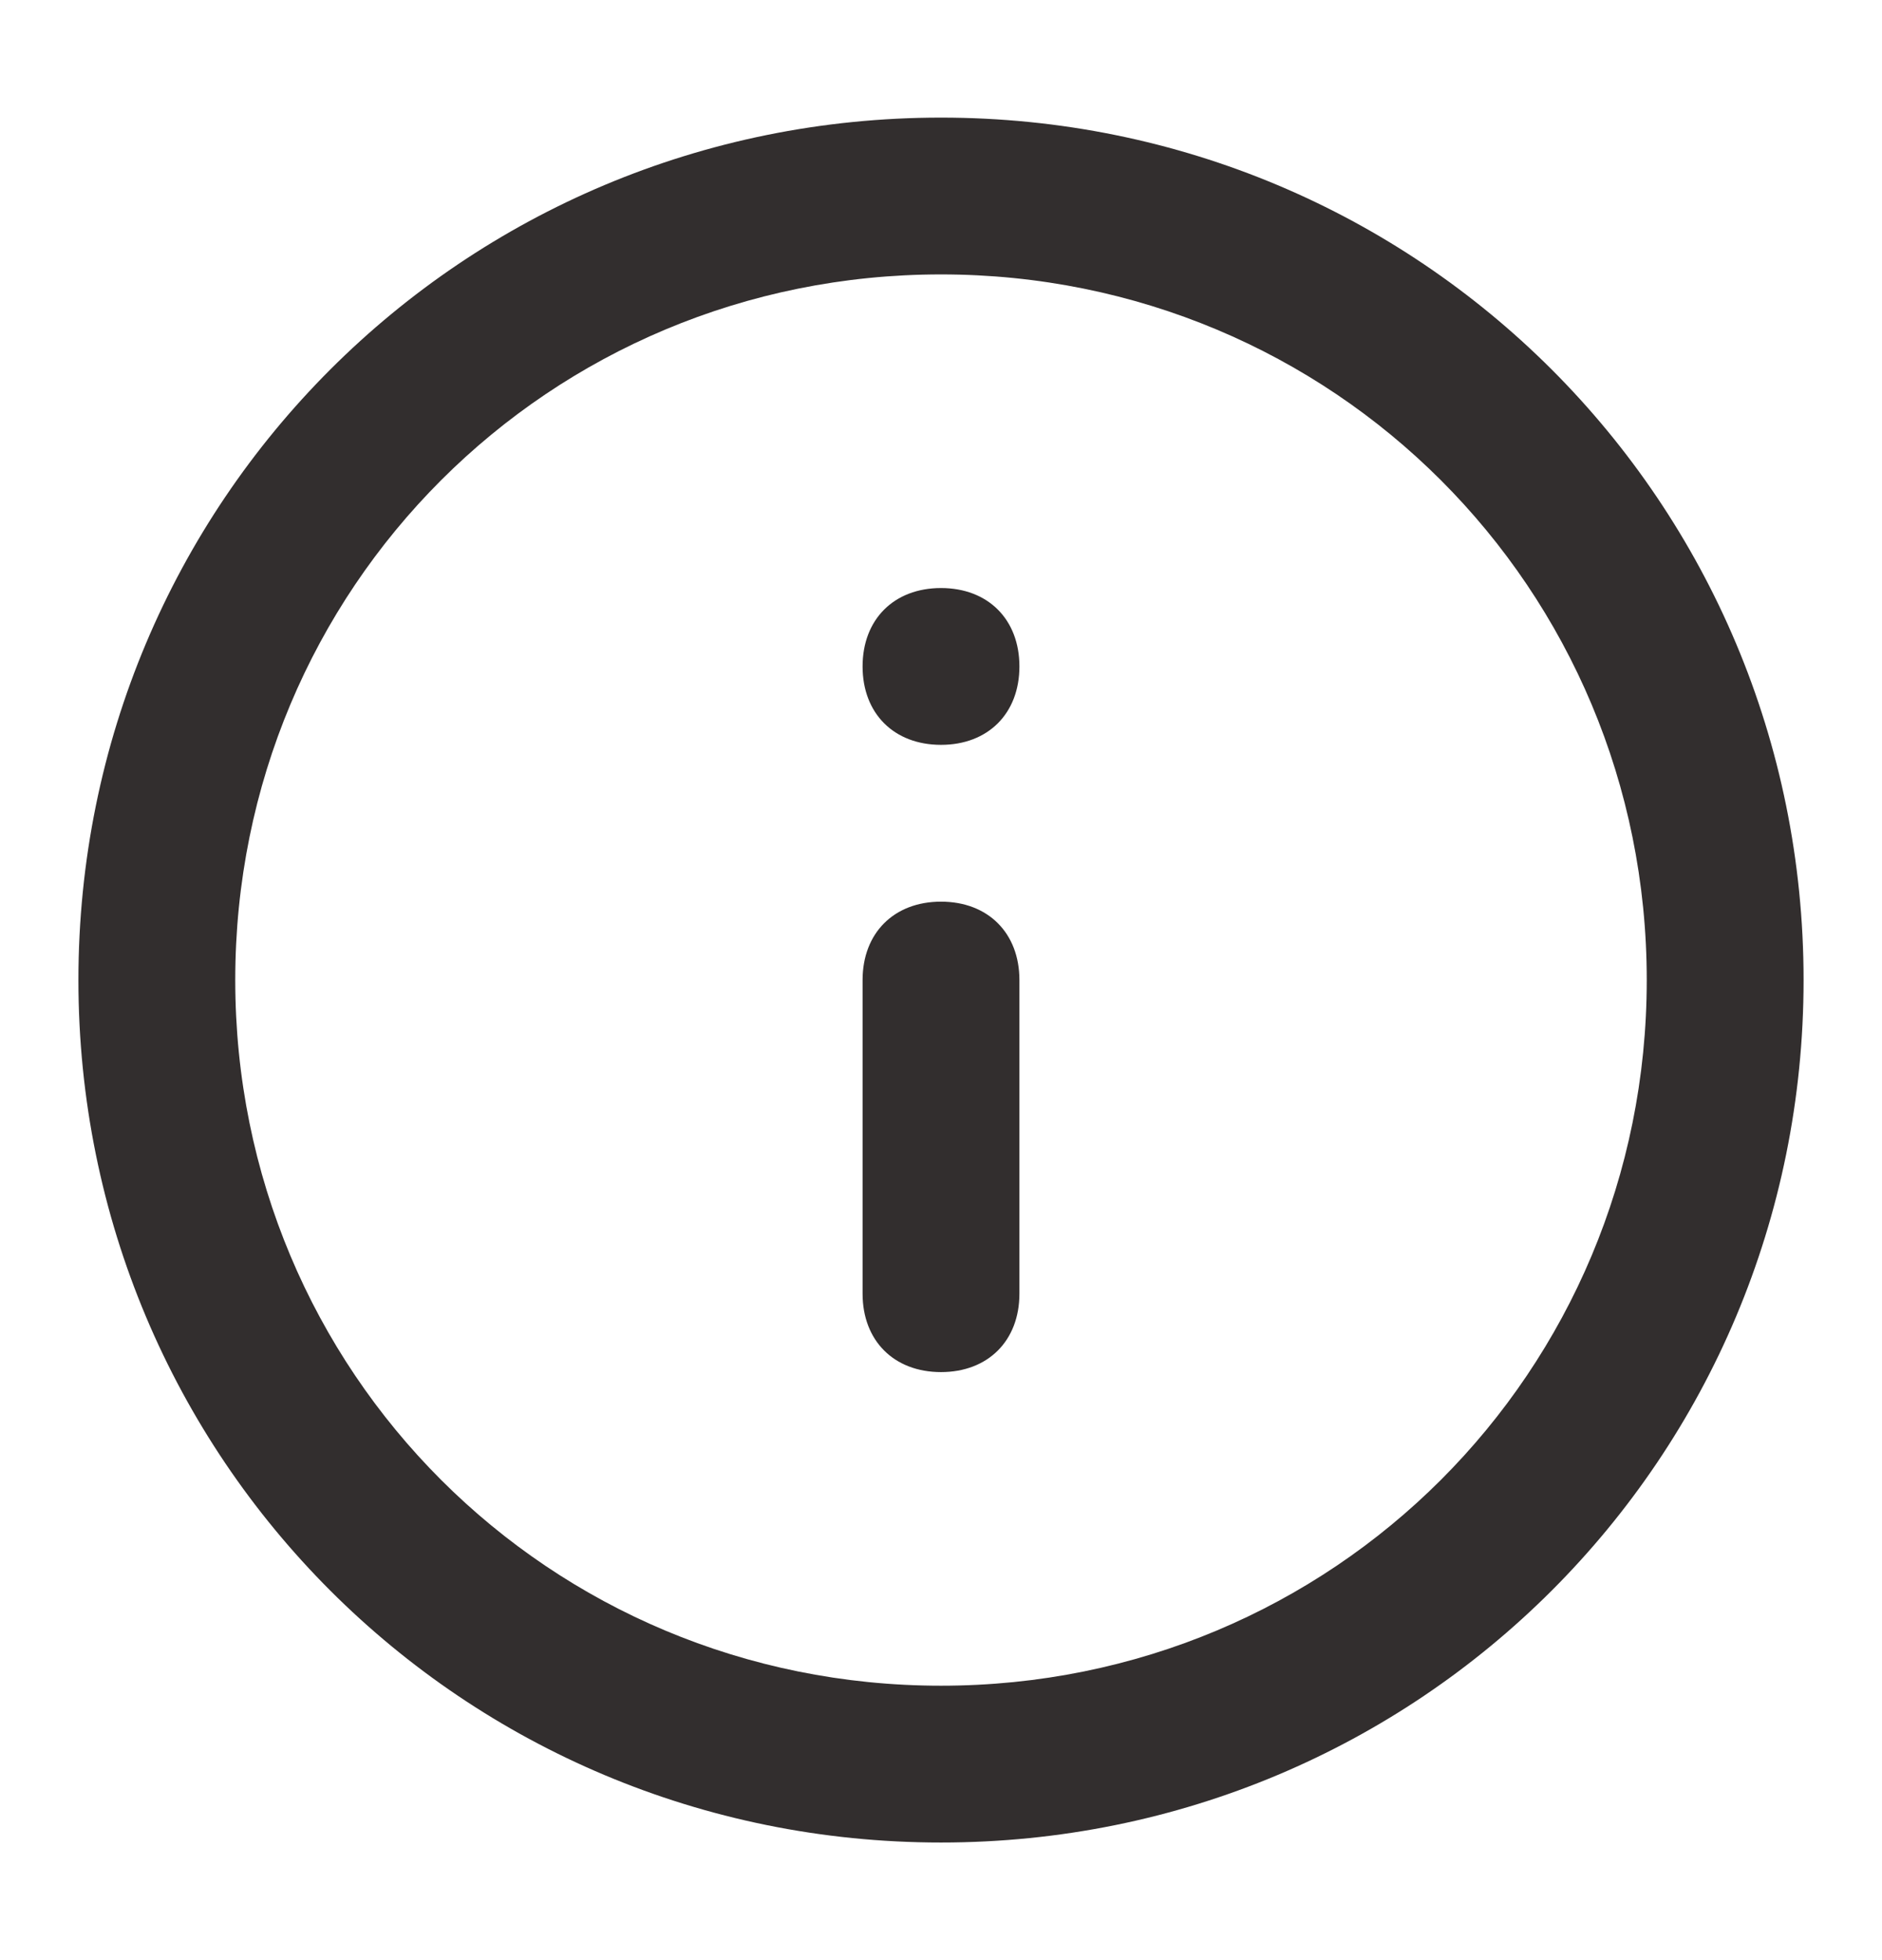
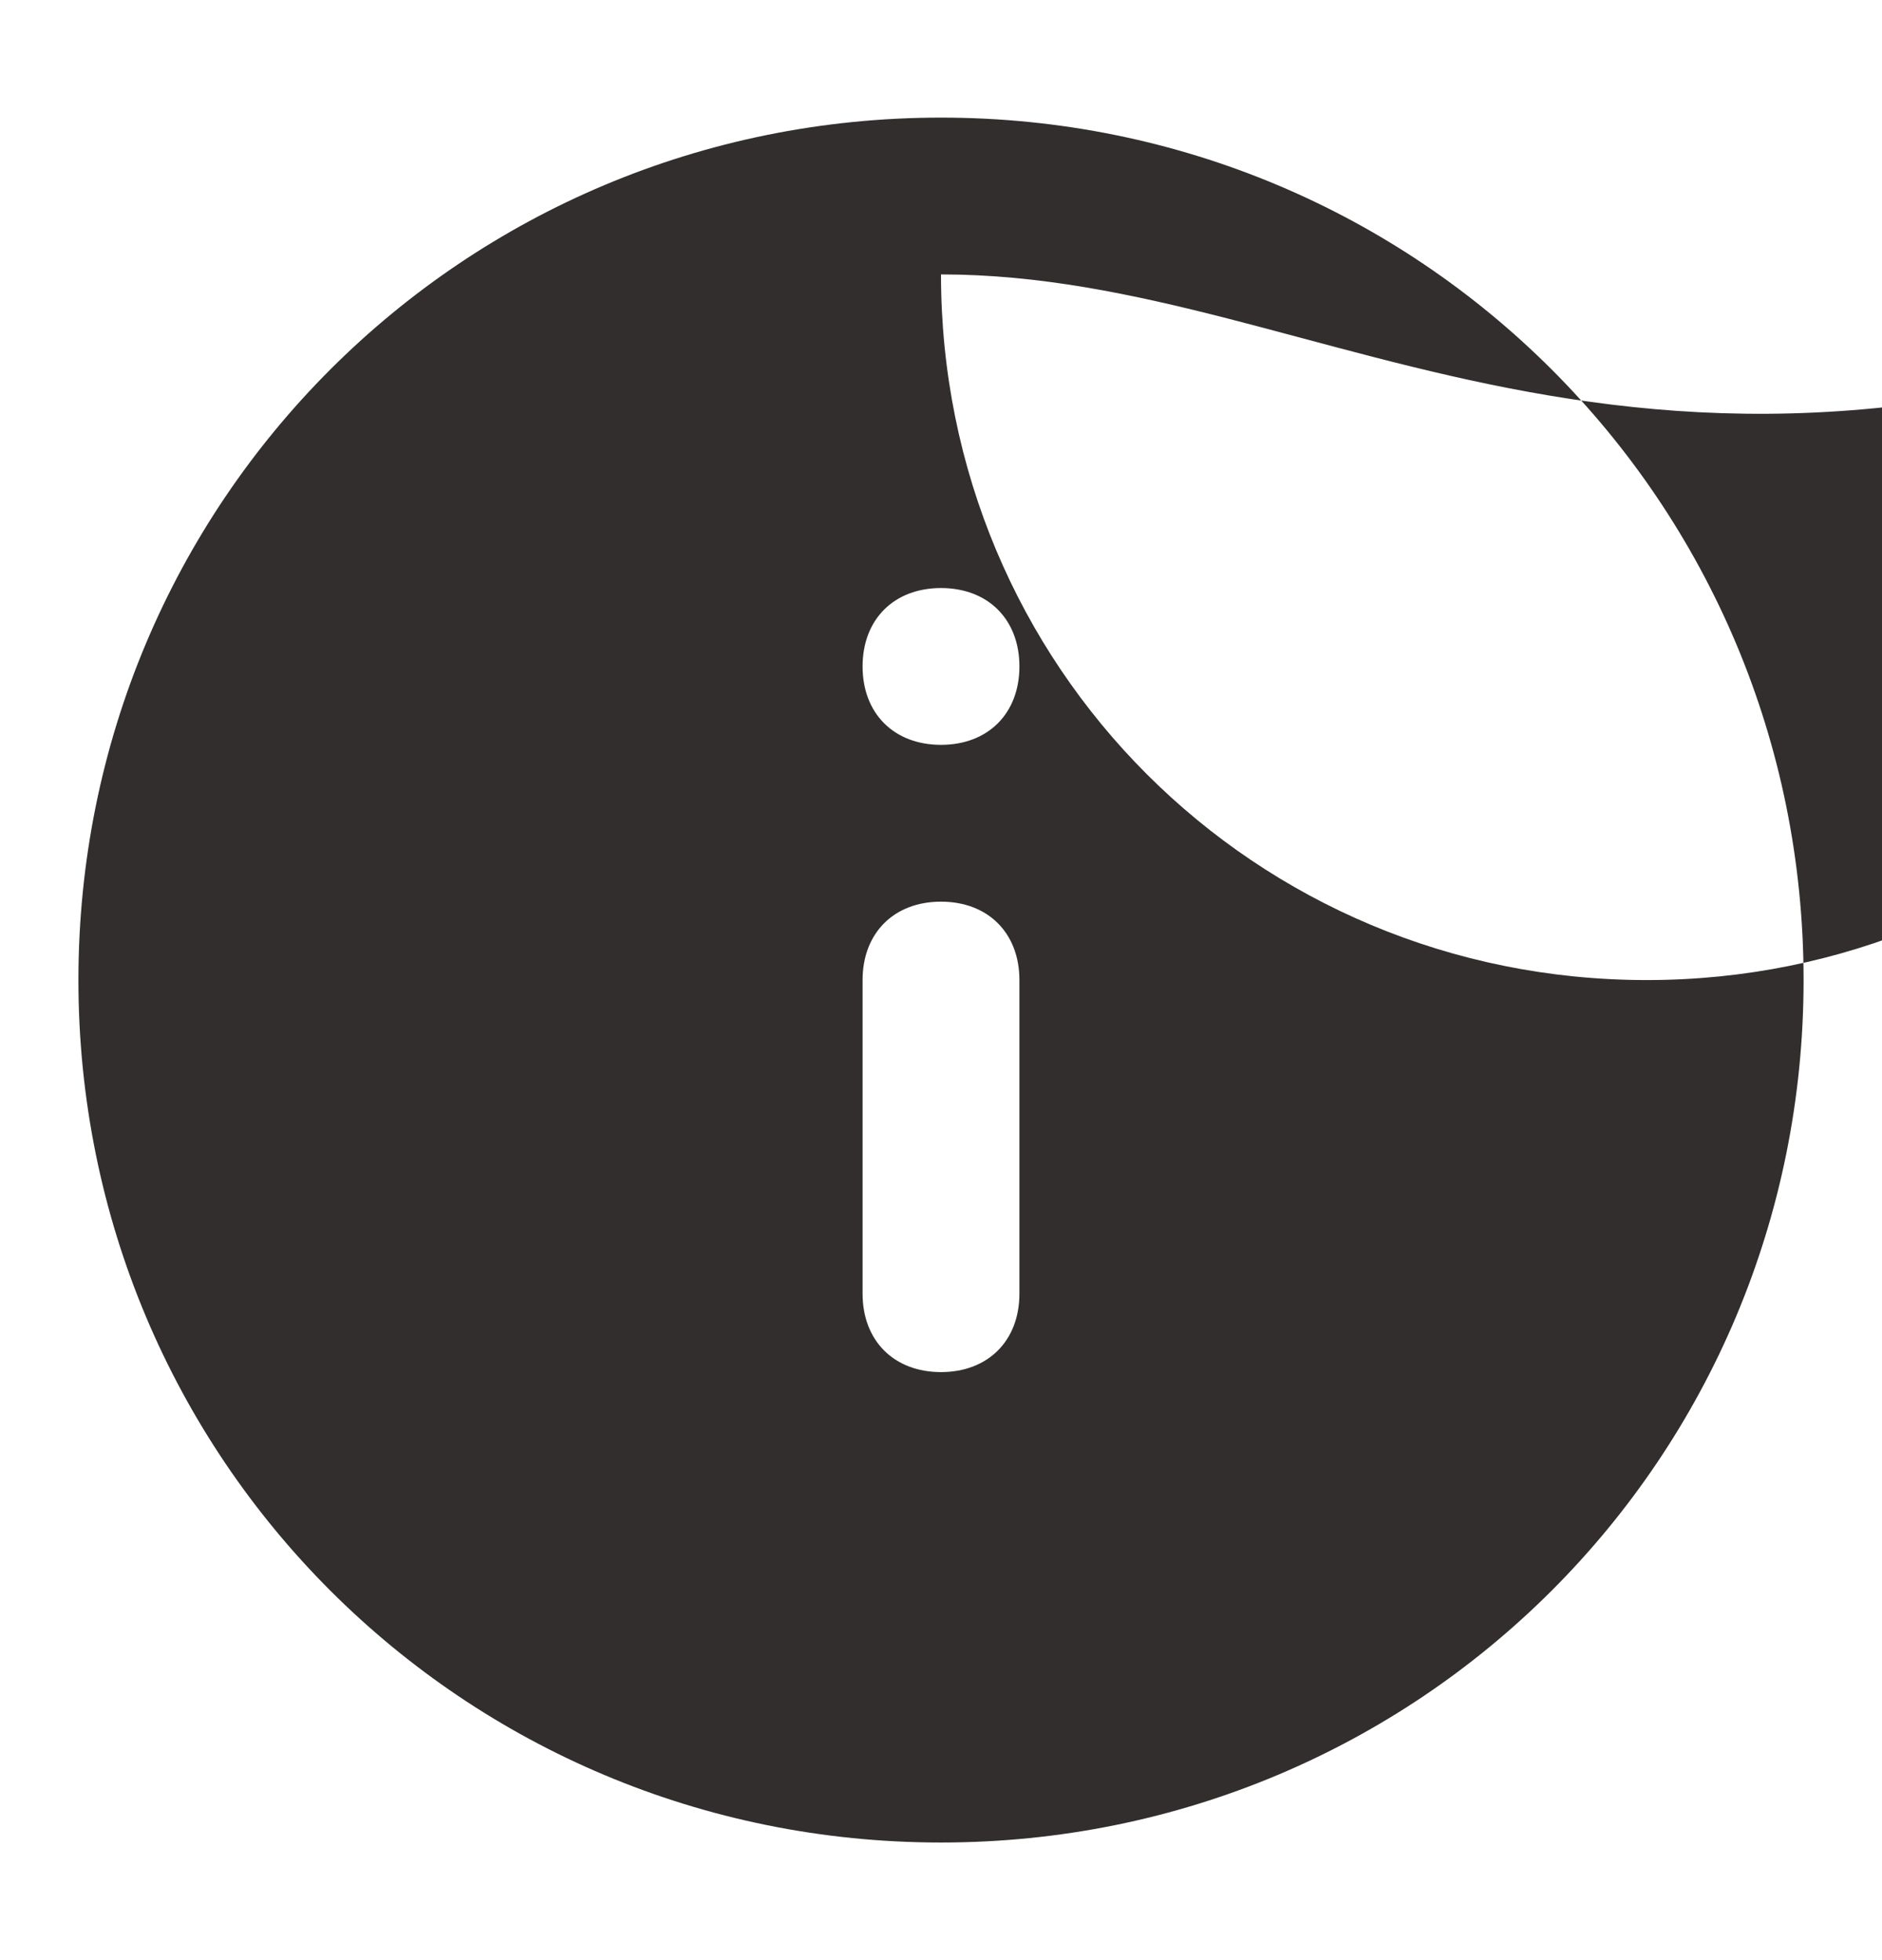
<svg xmlns="http://www.w3.org/2000/svg" width="24" height="25" version="1.1" id="Layer_1" x="0px" y="0px" viewBox="0 0 24 25" style="enable-background:new 0 0 24 25;" xml:space="preserve">
  <style type="text/css">
	.st0{fill-rule:evenodd;clip-rule:evenodd;fill:#322E2E;}
</style>
-   <path class="st0" d="M12,3.5c-5,0-9,4-9,9c0,5,4,9,9,9c5,0,9-4,9-9C21,7.5,17,3.5,12,3.5z M1,12.5c0-6.1,4.9-11,11-11  c6.1,0,11,4.9,11,11c0,6.1-4.9,11-11,11C5.9,23.5,1,18.6,1,12.5z M11,8.5c0-0.6,0.4-1,1-1h0c0.6,0,1,0.4,1,1c0,0.6-0.4,1-1,1h0  C11.4,9.5,11,9.1,11,8.5z M12,11.5c0.6,0,1,0.4,1,1v4c0,0.6-0.4,1-1,1s-1-0.4-1-1v-4C11,11.9,11.4,11.5,12,11.5z" />
+   <path class="st0" d="M12,3.5c0,5,4,9,9,9c5,0,9-4,9-9C21,7.5,17,3.5,12,3.5z M1,12.5c0-6.1,4.9-11,11-11  c6.1,0,11,4.9,11,11c0,6.1-4.9,11-11,11C5.9,23.5,1,18.6,1,12.5z M11,8.5c0-0.6,0.4-1,1-1h0c0.6,0,1,0.4,1,1c0,0.6-0.4,1-1,1h0  C11.4,9.5,11,9.1,11,8.5z M12,11.5c0.6,0,1,0.4,1,1v4c0,0.6-0.4,1-1,1s-1-0.4-1-1v-4C11,11.9,11.4,11.5,12,11.5z" />
</svg>